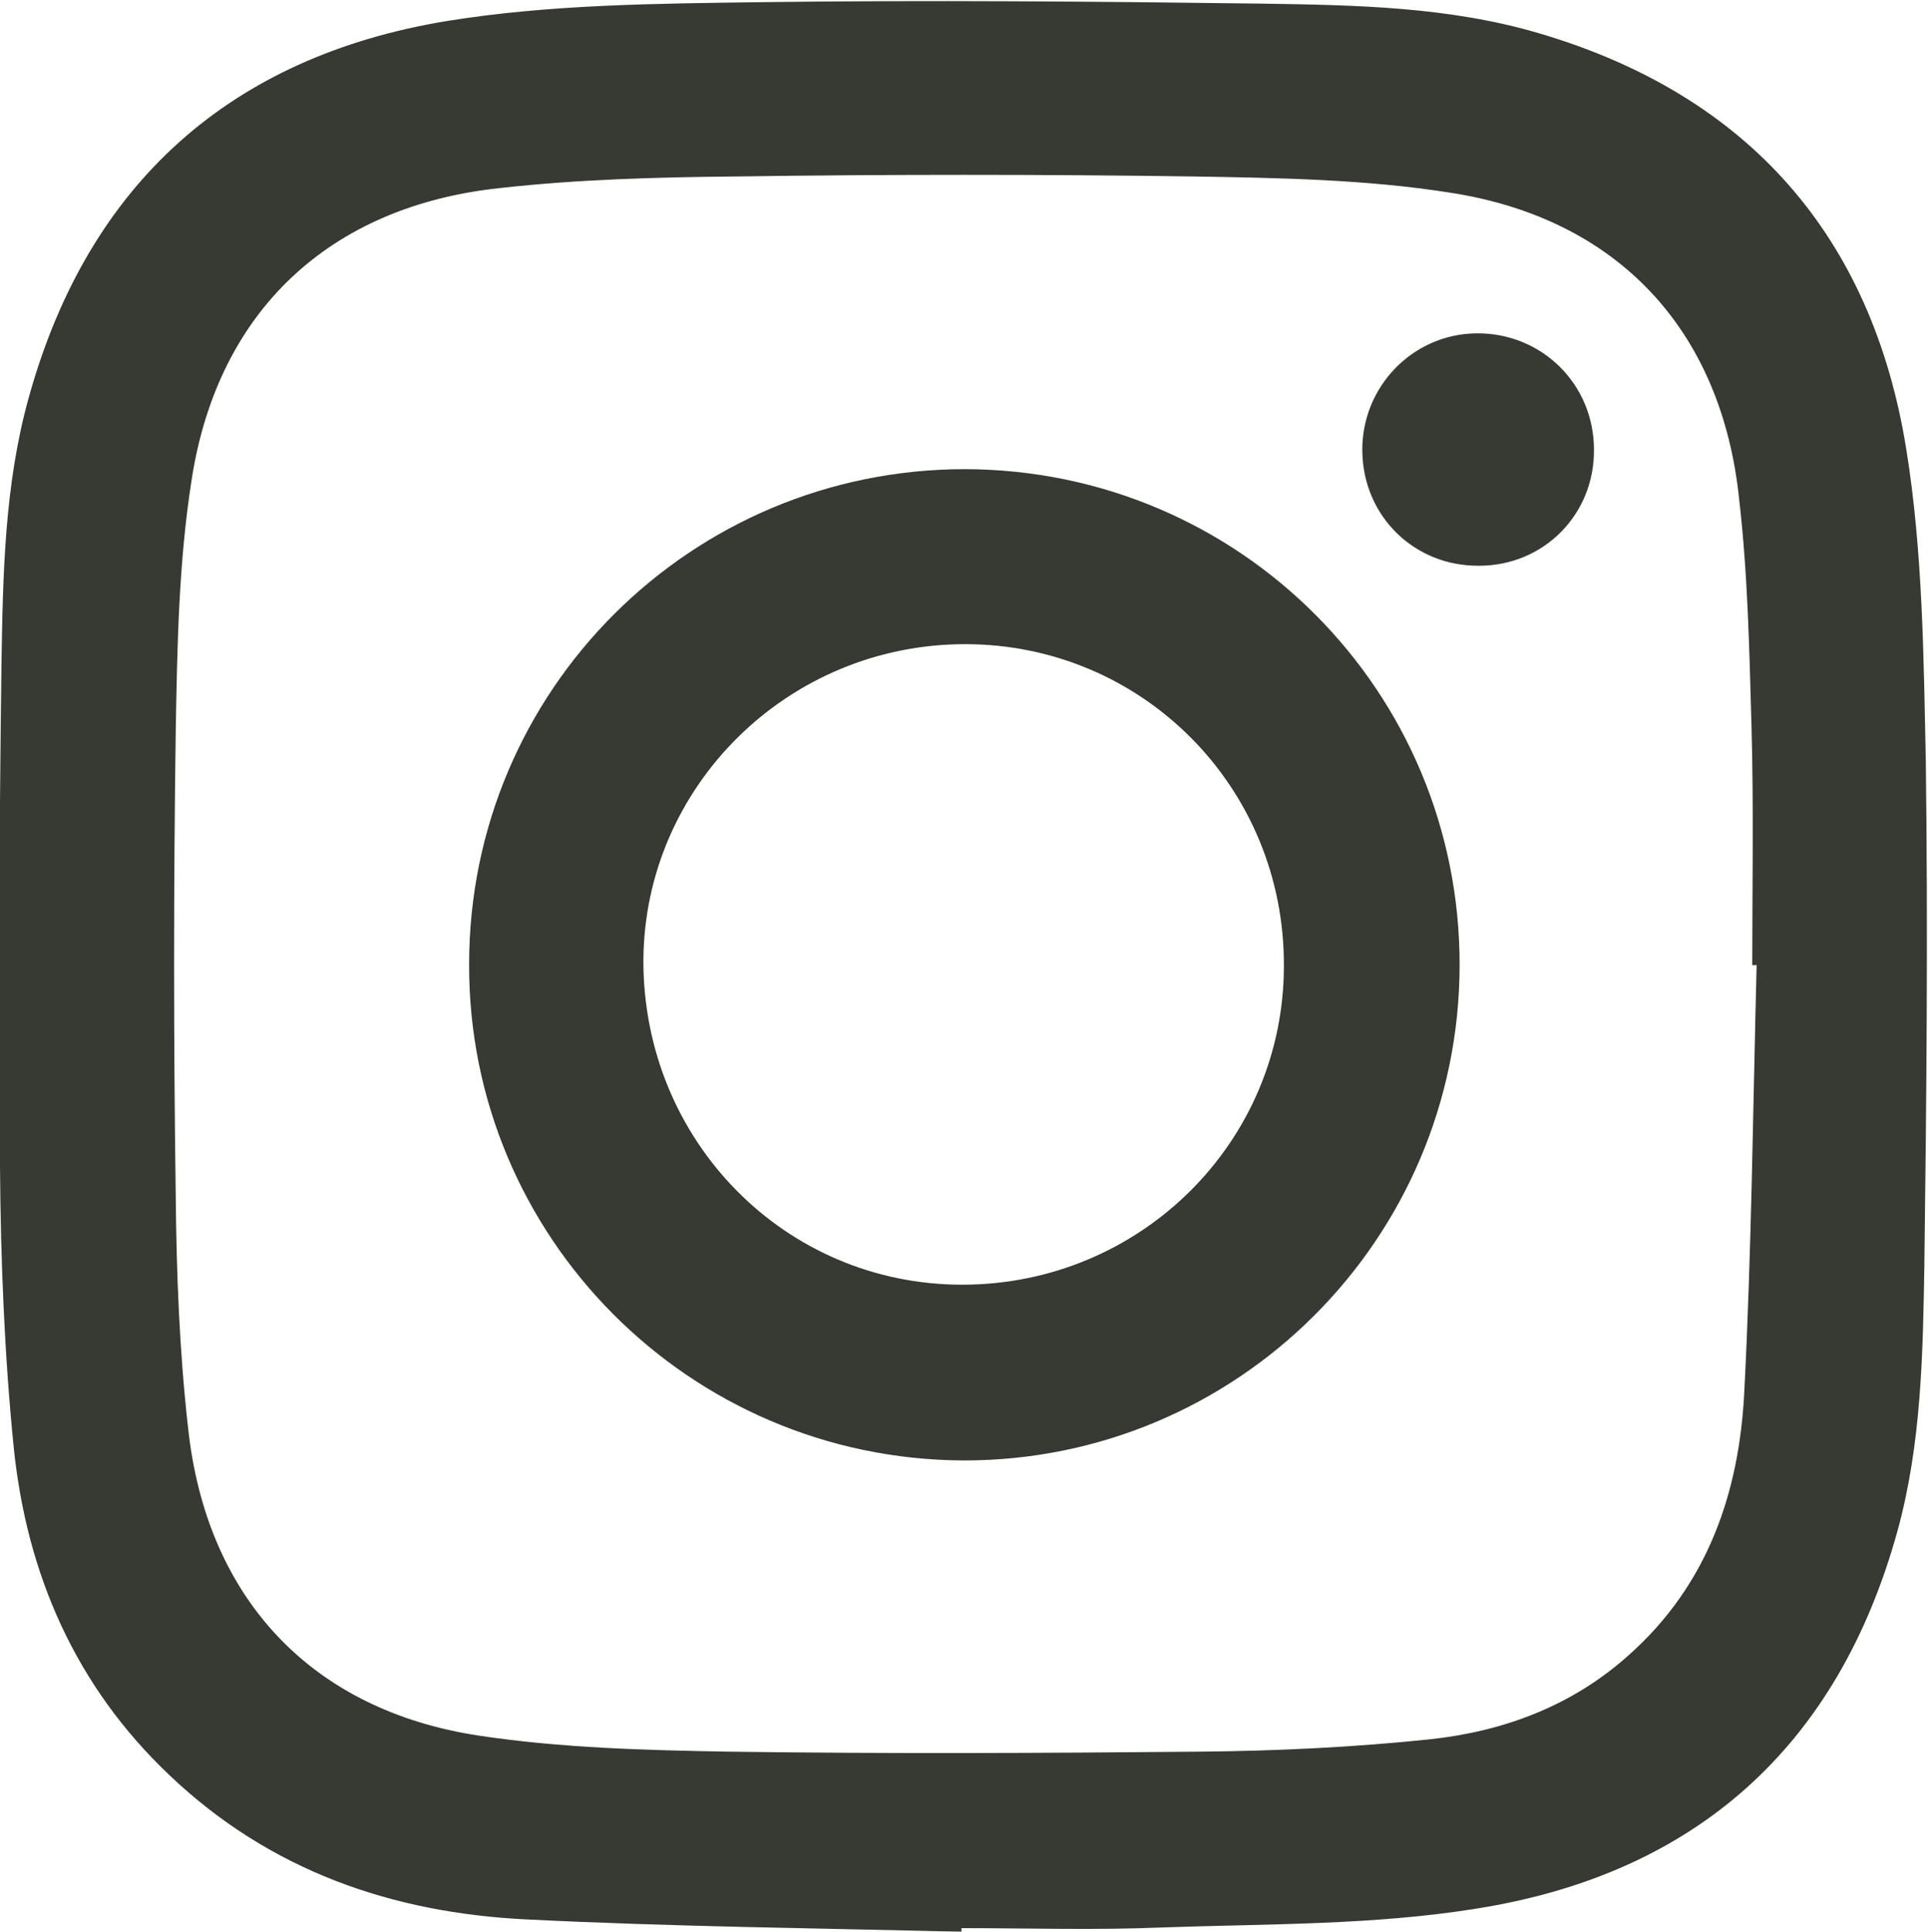
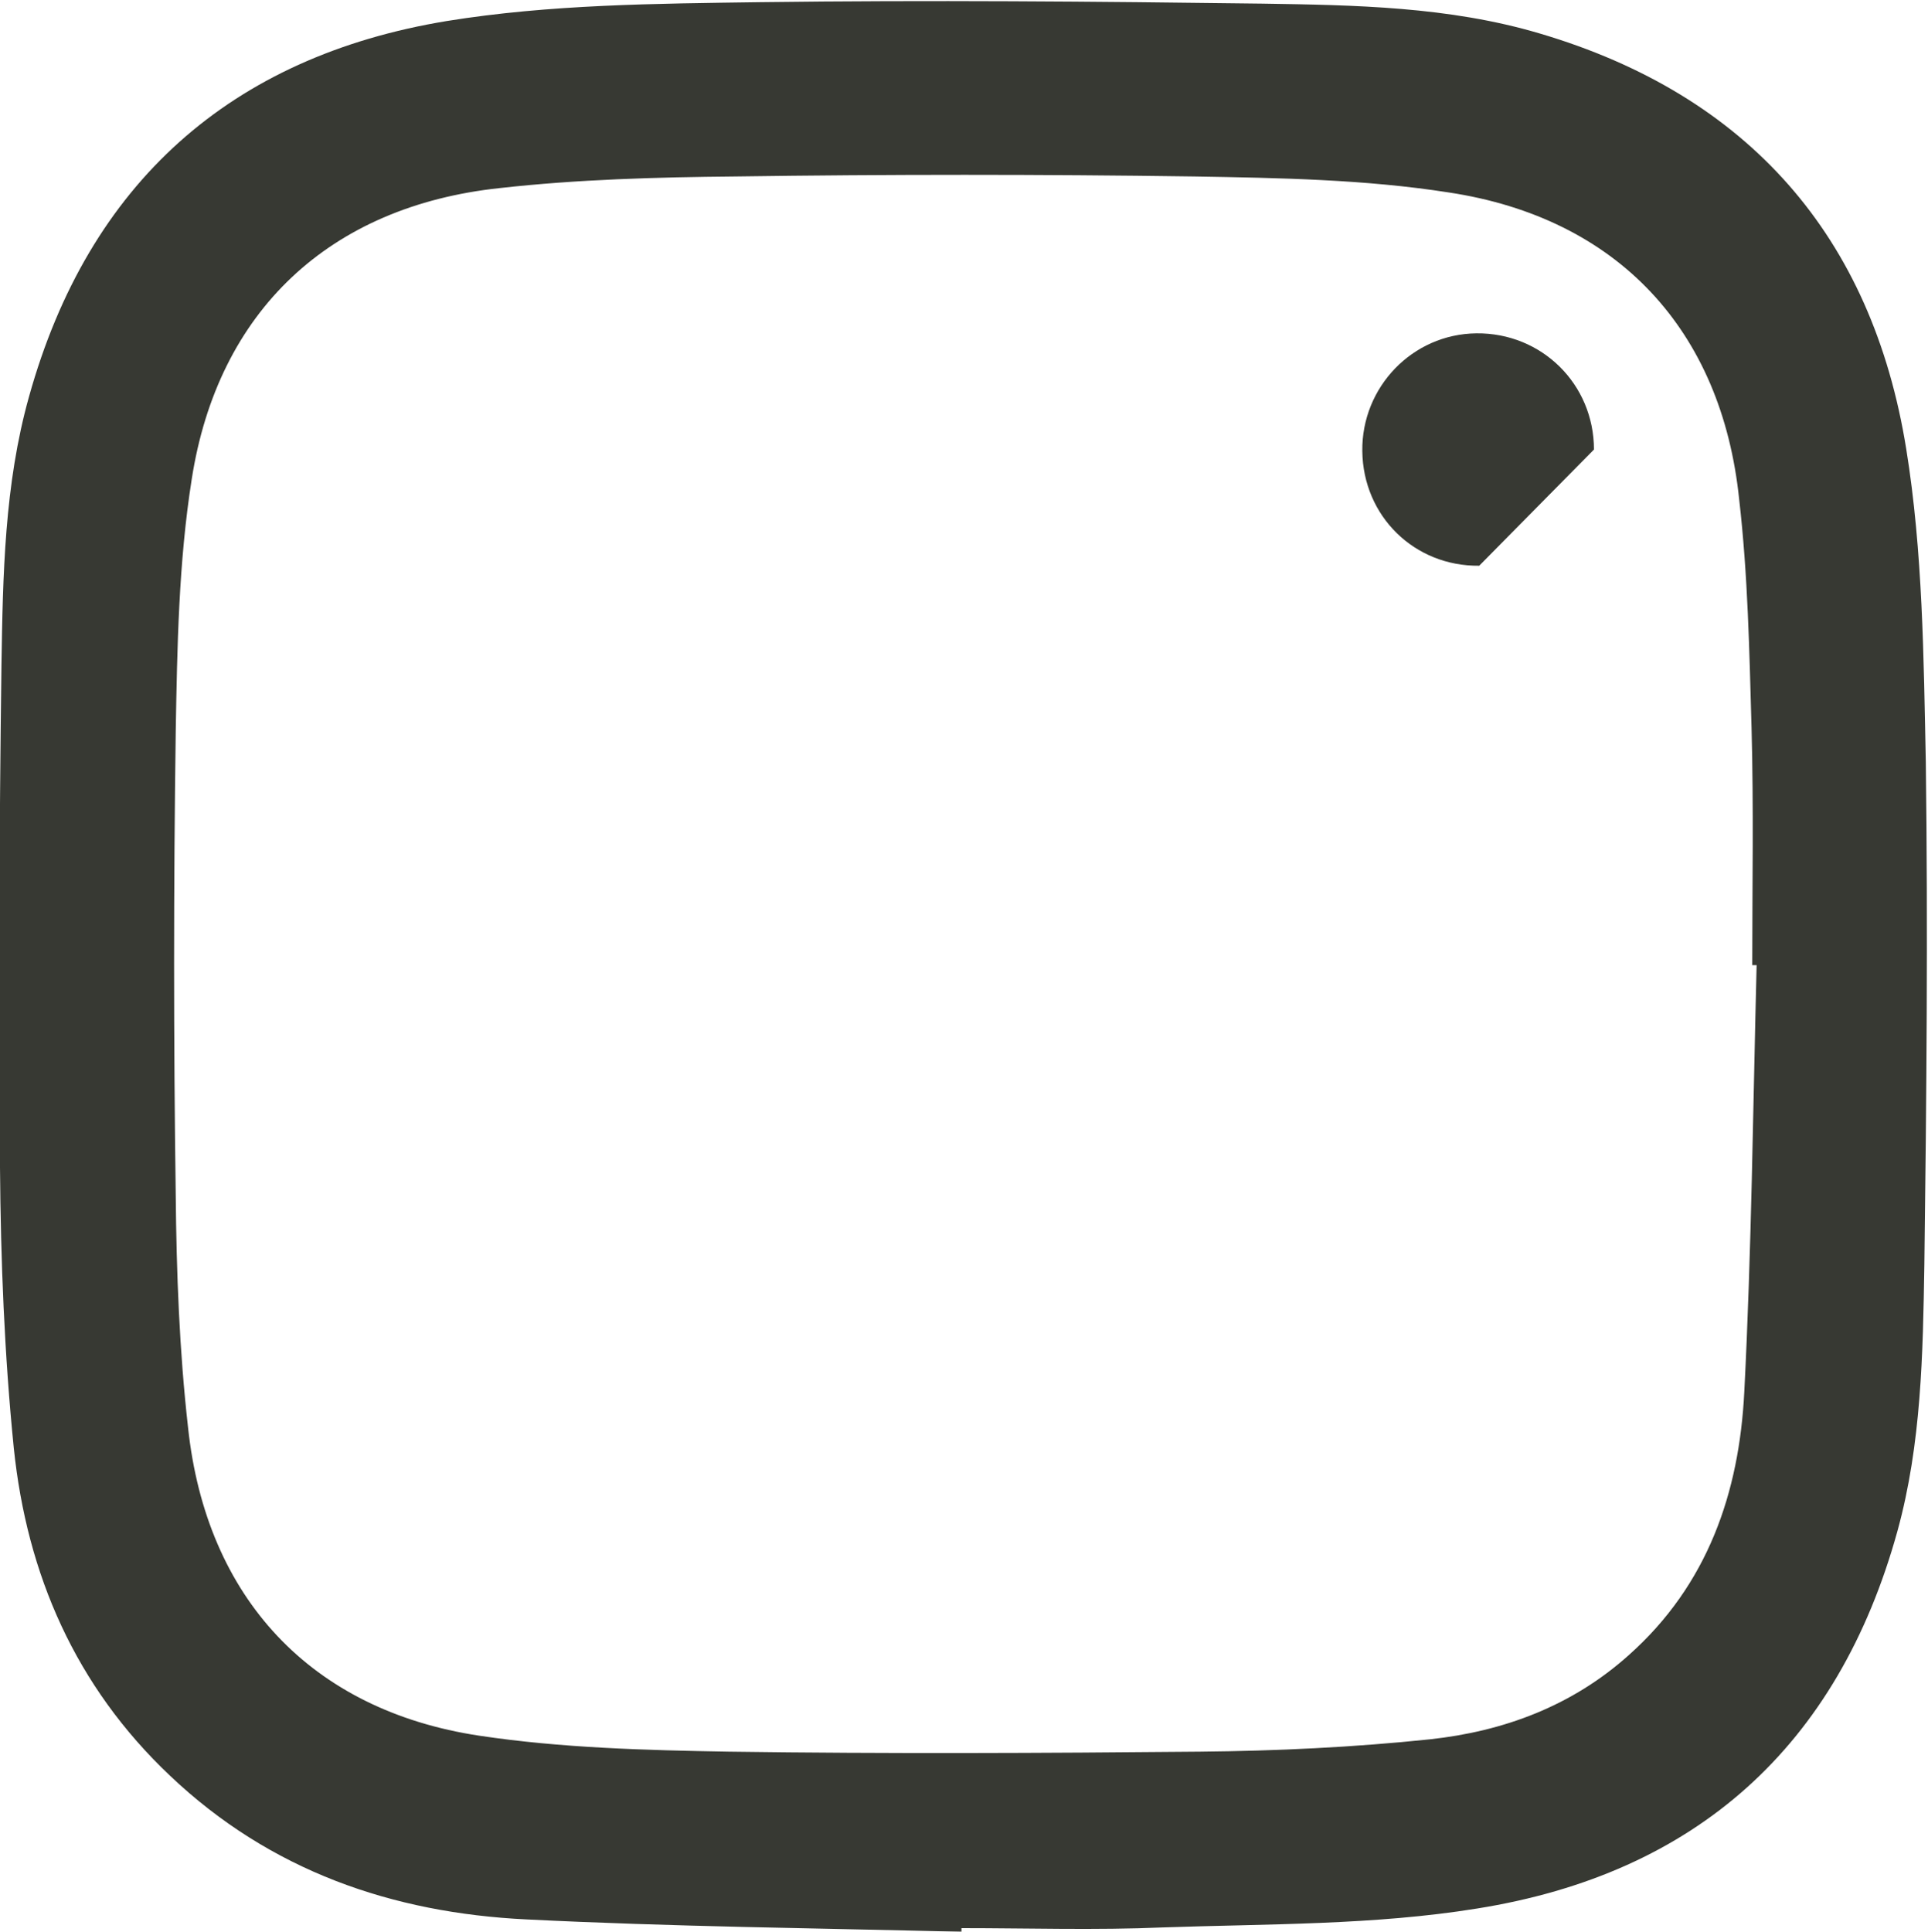
<svg xmlns="http://www.w3.org/2000/svg" version="1.1" id="Capa_1" x="0px" y="0px" viewBox="0 0 26.55 26.6" style="enable-background:new 0 0 26.55 26.6;" xml:space="preserve">
  <style type="text/css">
	.st0{opacity:0.8;}
	.st1{fill-rule:evenodd;clip-rule:evenodd;fill:#050800;}
</style>
  <g id="gBC8qI_2_" class="st0">
    <g>
      <g>
        <path class="st1" d="M13.24,26.6c-2-0.05-3.99-0.07-5.99-0.17c-1.85-0.09-3.53-0.67-4.91-1.98c-1.3-1.23-1.97-2.77-2.15-4.51     c-0.13-1.29-0.18-2.58-0.19-3.87c-0.02-2.3-0.01-4.61,0.02-6.91c0.02-1.24,0.04-2.49,0.38-3.7c0.82-2.94,2.78-4.68,5.75-5.17     c1.42-0.23,2.88-0.24,4.32-0.26c2.3-0.03,4.61-0.01,6.91,0.02c1.28,0.02,2.57,0.04,3.82,0.41c2.88,0.85,4.58,2.8,5.05,5.72     c0.23,1.42,0.24,2.88,0.27,4.32c0.03,2.3,0.01,4.61-0.02,6.91c-0.02,1.23-0.04,2.47-0.37,3.67c-0.82,2.97-2.78,4.72-5.79,5.2     c-1.42,0.23-2.88,0.21-4.32,0.26c-0.93,0.04-1.86,0.01-2.78,0.01C13.24,26.56,13.24,26.58,13.24,26.6z M24.19,13.29     c-0.02,0-0.04,0-0.06,0c0-1.09,0.02-2.18-0.01-3.27c-0.03-1.05-0.05-2.1-0.17-3.14C23.71,4.54,22.27,3,19.95,2.65     c-1.15-0.18-2.33-0.2-3.5-0.22c-2.11-0.03-4.22-0.03-6.33,0C9.04,2.44,7.95,2.47,6.88,2.59C4.54,2.84,3,4.28,2.64,6.6     c-0.18,1.14-0.2,2.31-0.22,3.47c-0.03,2.13-0.03,4.26,0,6.39c0.01,1.07,0.05,2.14,0.17,3.2c0.25,2.34,1.69,3.89,4.01,4.24     c1.13,0.17,2.29,0.2,3.44,0.22c2.16,0.03,4.32,0.02,6.48,0c1.06-0.01,2.12-0.06,3.17-0.17c1.02-0.11,1.96-0.46,2.74-1.16     c1.09-0.97,1.52-2.24,1.59-3.62C24.12,17.22,24.14,15.26,24.19,13.29z" />
-         <path class="st1" d="M6.46,13.28c0-3.78,3.06-6.82,6.83-6.82c3.78,0.01,6.82,3.06,6.81,6.84c-0.01,3.77-3.07,6.82-6.84,6.81     C9.49,20.09,6.45,17.03,6.46,13.28z M13.29,8.87c-2.44,0-4.42,1.96-4.43,4.36c0,2.48,1.95,4.46,4.39,4.46     c2.45,0,4.43-1.96,4.43-4.39C17.69,10.84,15.73,8.87,13.29,8.87z" />
-         <path class="st1" d="M20.37,7.79c-0.89,0.01-1.6-0.68-1.61-1.58c-0.01-0.88,0.69-1.61,1.57-1.62c0.9-0.01,1.62,0.7,1.62,1.6     C21.96,7.08,21.26,7.79,20.37,7.79z" />
+         <path class="st1" d="M20.37,7.79c-0.89,0.01-1.6-0.68-1.61-1.58c-0.01-0.88,0.69-1.61,1.57-1.62c0.9-0.01,1.62,0.7,1.62,1.6     z" />
      </g>
    </g>
  </g>
</svg>